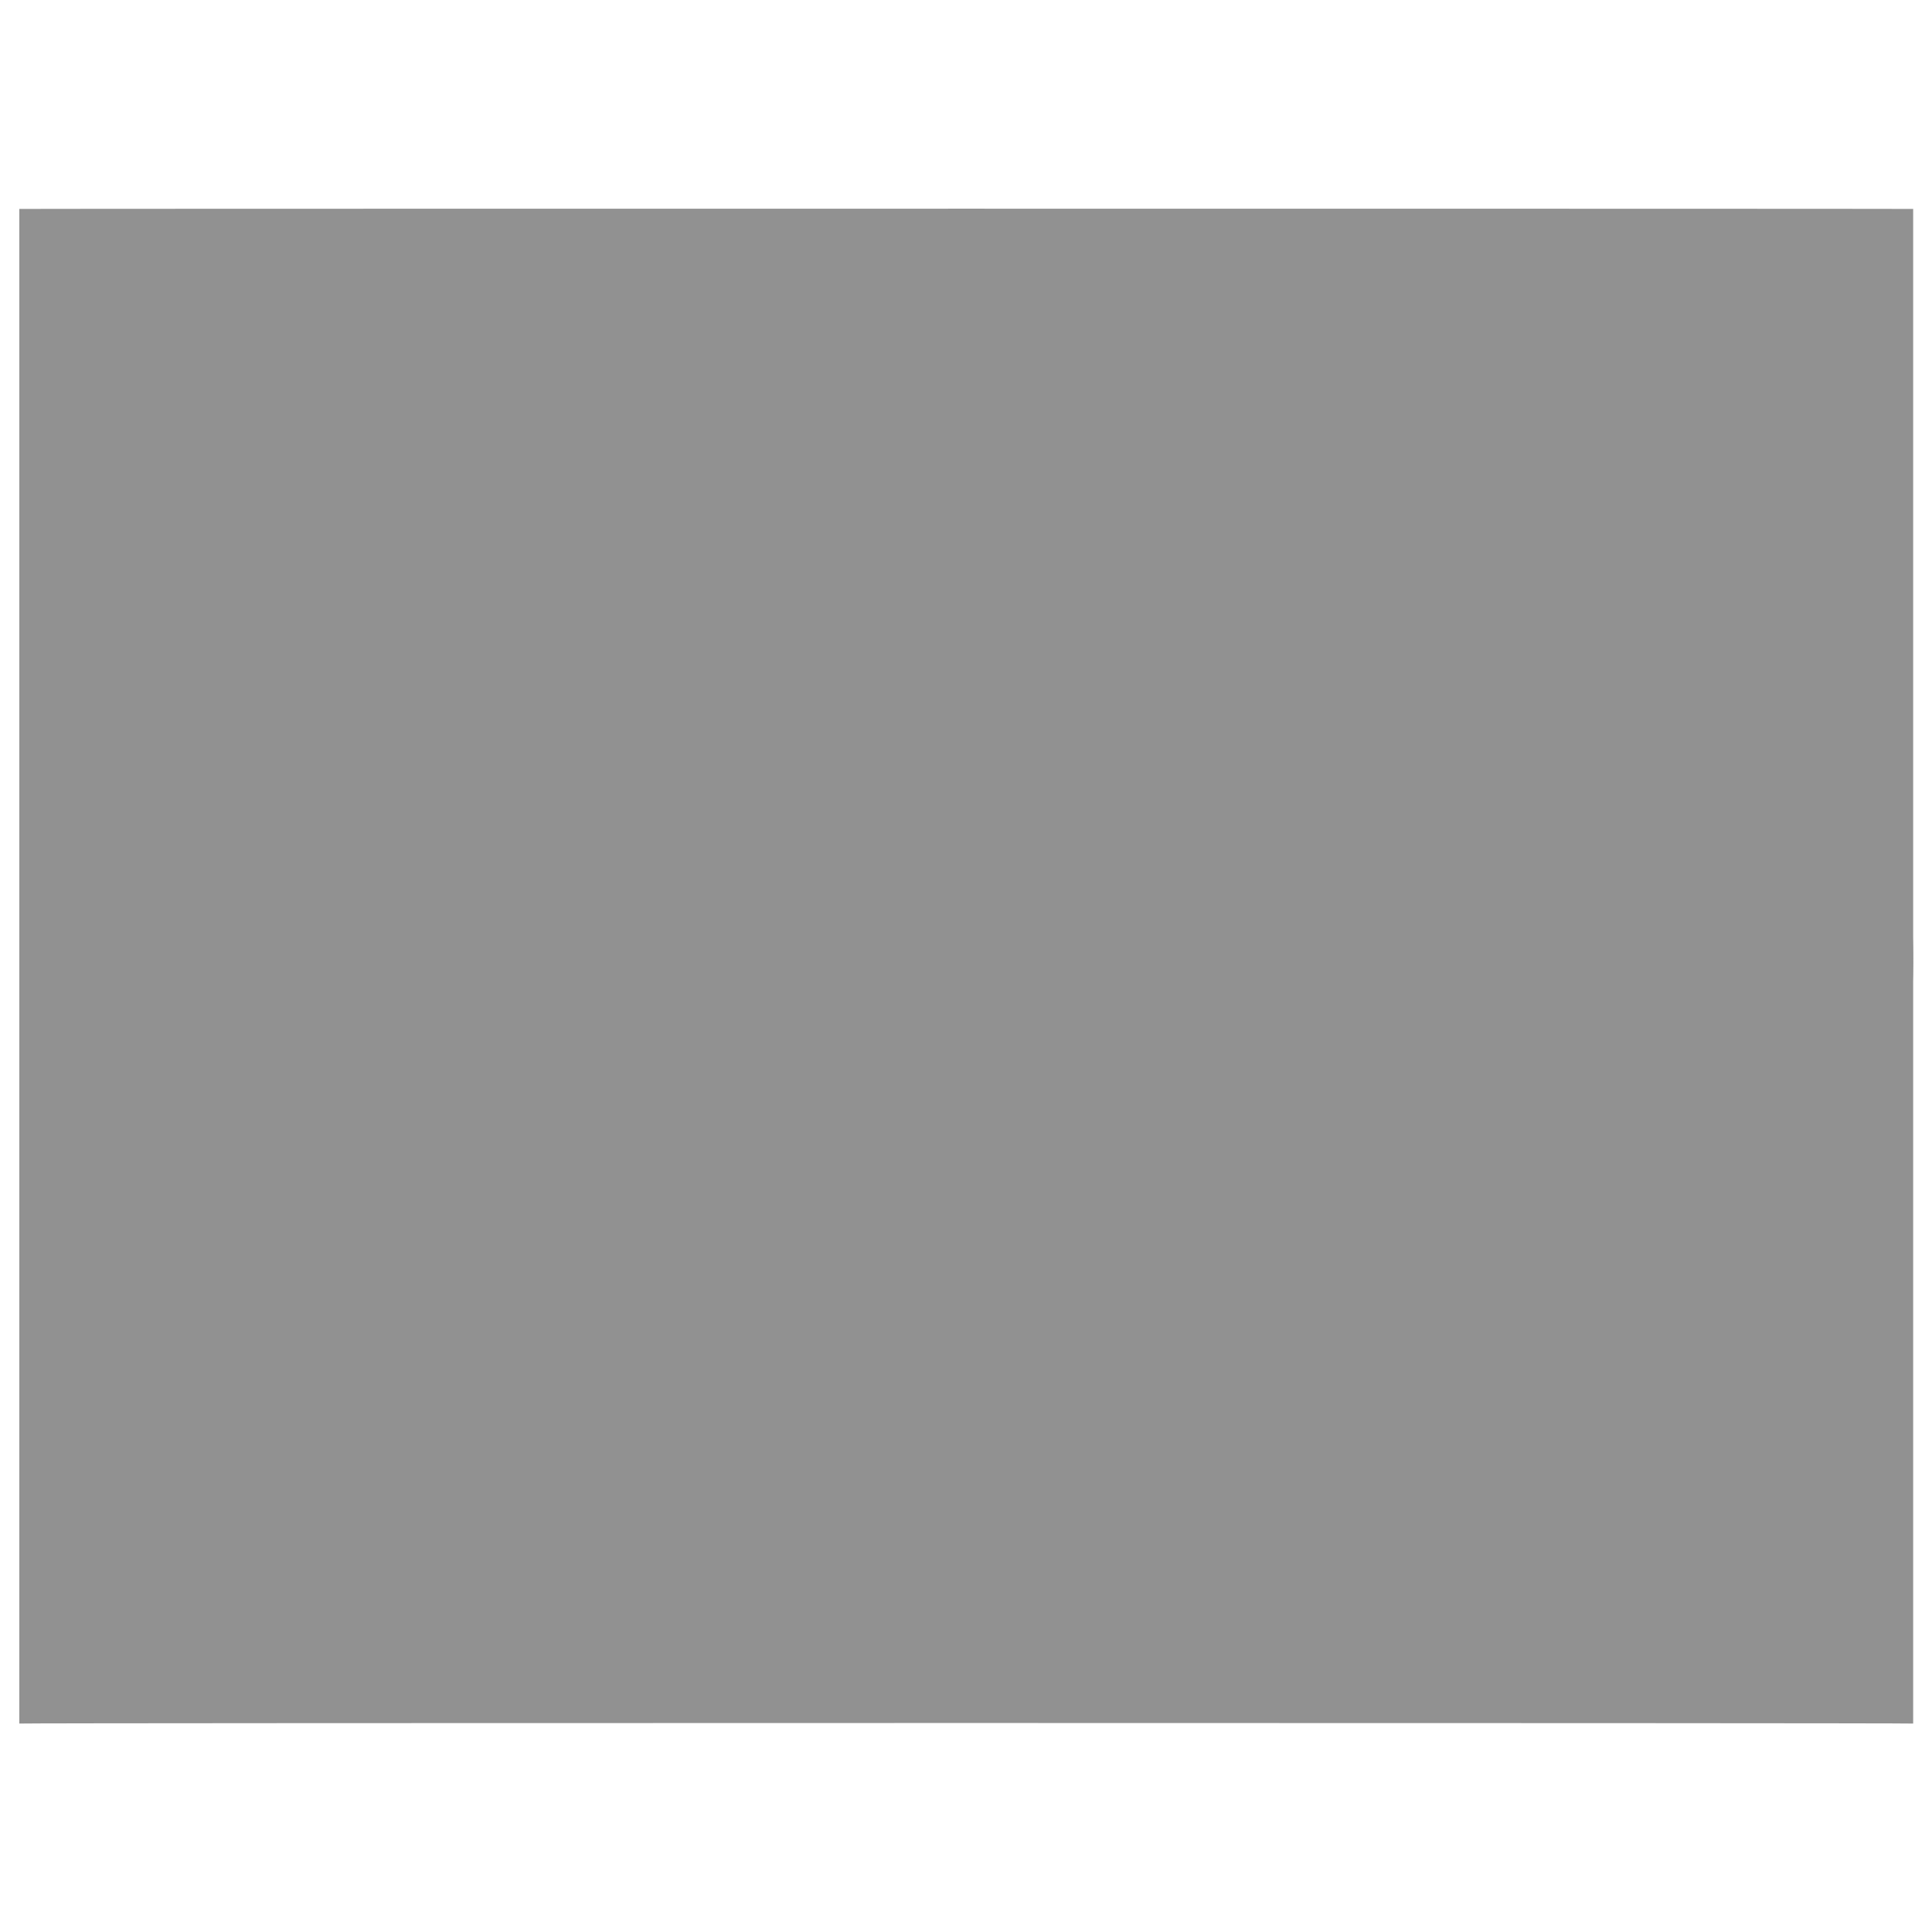
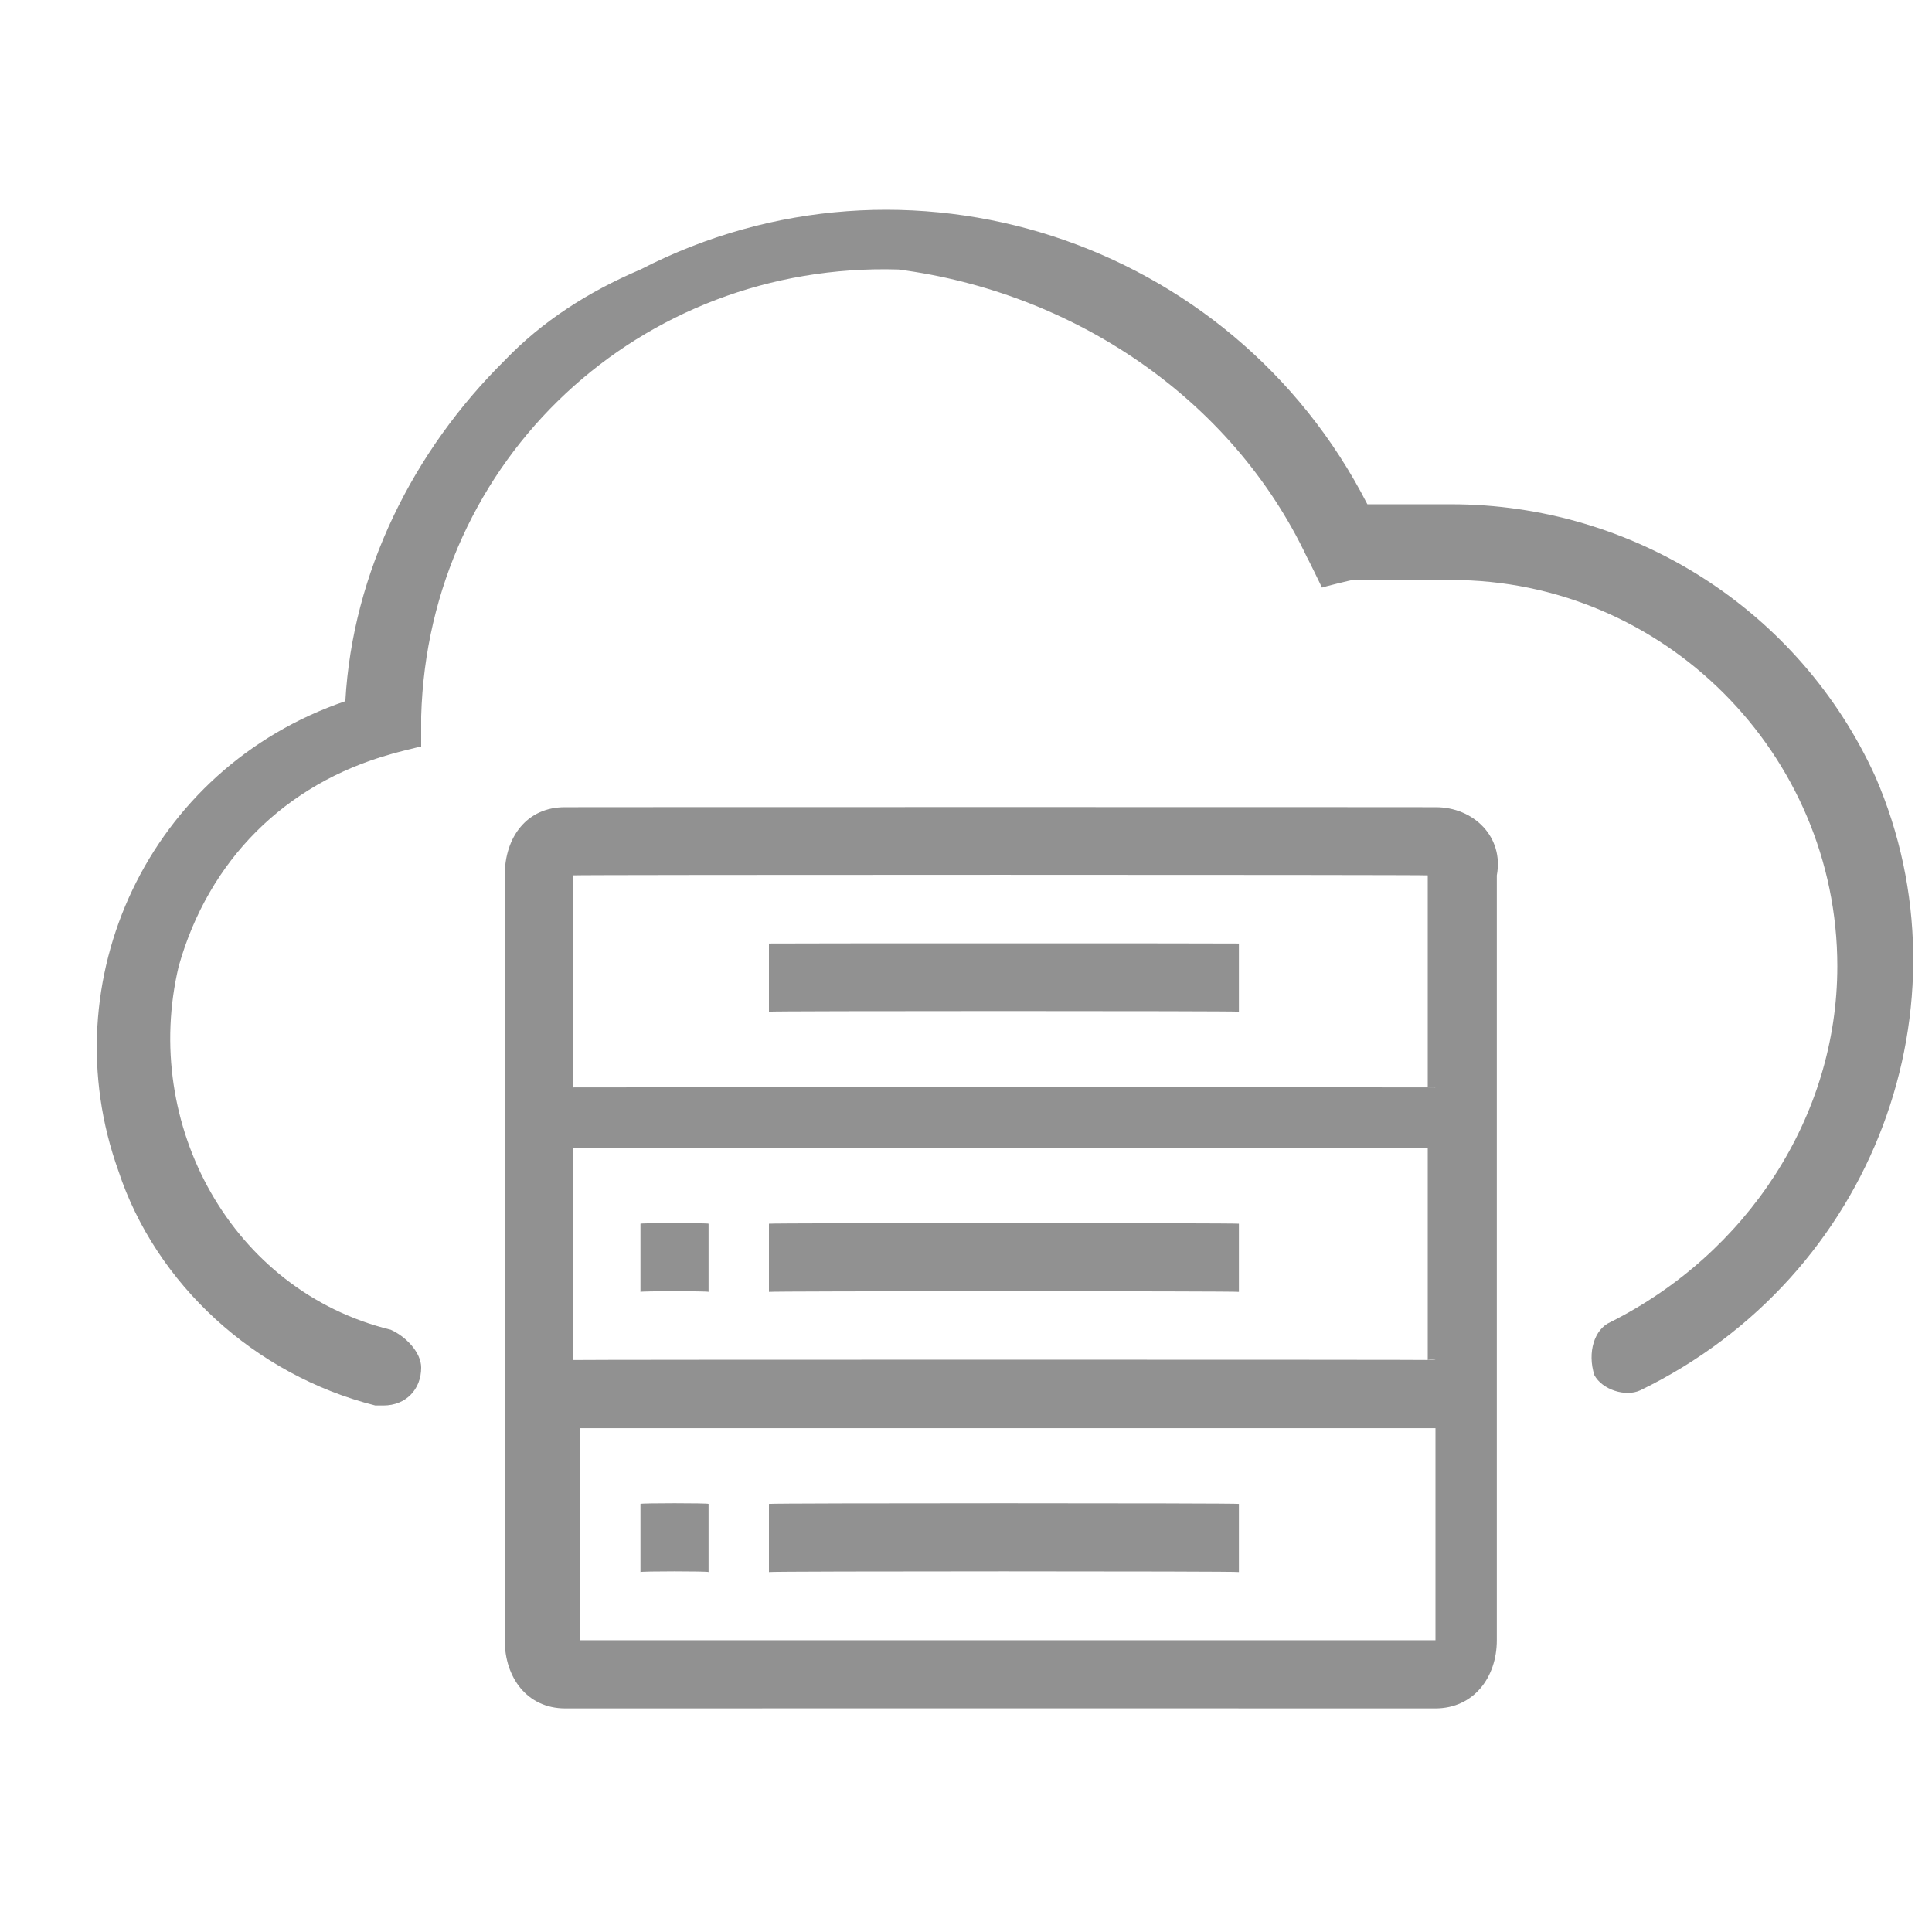
<svg xmlns="http://www.w3.org/2000/svg" version="1.1" width="100%" height="100%" id="svgWorkerArea" viewBox="0 0 400 400" style="background: white;">
  <defs id="defsdoc">
    <pattern id="patternBool" x="0" y="0" width="10" height="10" patternUnits="userSpaceOnUse" patternTransform="rotate(35)">
-       <circle cx="5" cy="5" r="4" style="stroke: none;fill: #ff000070;" />
-     </pattern>
+       </pattern>
  </defs>
  <g id="fileImp-551227898" class="cosito">
-     <path id="SVGID_1_" fill="#91919144" class="grouped" d="M4 43.254C4 43.189 396.1 43.189 396.1 43.254 396.1 43.189 396.1 356.689 396.1 356.844 396.1 356.689 4 356.689 4 356.844 4 356.689 4 43.189 4 43.254 4 43.189 4 43.189 4 43.254" />
-     <path id="pathImp-818792871" fill="#91919144" class="grouped" d="M146.7 253.359C146.7 253.189 132.6 253.189 132.6 253.359 132.6 253.189 132.6 267.289 132.6 267.471 132.6 267.289 146.7 267.289 146.7 267.471 146.7 267.289 146.7 253.189 146.7 253.359 146.7 253.189 146.7 253.189 146.7 253.359M256.5 209.457C256.5 209.289 256.5 195.289 256.5 195.345 256.5 195.289 159.2 195.289 159.2 195.345 159.2 195.289 159.2 209.289 159.2 209.457 159.2 209.289 256.5 209.289 256.5 209.457 256.5 209.289 256.5 209.289 256.5 209.457M146.7 195.345C146.7 195.289 132.6 195.289 132.6 195.345 132.6 195.289 132.6 209.289 132.6 209.457 132.6 209.289 146.7 209.289 146.7 209.457 146.7 209.289 146.7 195.289 146.7 195.345 146.7 195.289 146.7 195.289 146.7 195.345M297.2 225.136C297.2 225.089 118.6 225.089 118.6 225.136 118.6 225.089 118.6 181.089 118.6 181.233 118.6 181.089 295.6 181.089 295.6 181.233 295.6 181.089 295.6 225.089 295.6 225.136 295.6 225.089 297.2 225.089 297.2 225.136M297.2 281.582C297.2 281.489 118.6 281.489 118.6 281.582 118.6 281.489 118.6 237.589 118.6 237.68 118.6 237.589 295.6 237.589 295.6 237.68 295.6 237.589 295.6 281.489 295.6 281.582 295.6 281.489 297.2 281.489 297.2 281.582M297.2 339.596C297.2 339.589 120.1 339.589 120.1 339.596 120.1 339.589 120.1 295.689 120.1 295.694 120.1 295.689 297.2 295.689 297.2 295.694 297.2 295.689 297.2 339.589 297.2 339.596 297.2 339.589 297.2 339.589 297.2 339.596M297.2 167.122C297.2 167.089 297.2 167.089 297.2 167.122 297.2 167.089 117 167.089 117 167.122 109.1 167.089 104.5 173.289 104.5 181.233 104.5 181.089 104.5 339.589 104.5 339.596 104.5 347.289 109.1 353.689 117 353.708 117 353.689 297.2 353.689 297.2 353.708 305.1 353.689 309.9 347.289 309.9 339.596 309.9 339.589 309.9 181.089 309.9 181.233 311.4 173.289 305.1 167.089 297.2 167.122 297.2 167.089 297.2 167.089 297.2 167.122M256.5 325.485C256.5 325.289 256.5 311.189 256.5 311.373 256.5 311.189 159.2 311.189 159.2 311.373 159.2 311.189 159.2 325.289 159.2 325.485 159.2 325.289 256.5 325.289 256.5 325.485 256.5 325.289 256.5 325.289 256.5 325.485M146.7 311.373C146.7 311.189 132.6 311.189 132.6 311.373 132.6 311.189 132.6 325.289 132.6 325.485 132.6 325.289 146.7 325.289 146.7 325.485 146.7 325.289 146.7 311.189 146.7 311.373 146.7 311.189 146.7 311.189 146.7 311.373M256.5 267.471C256.5 267.289 256.5 253.189 256.5 253.359 256.5 253.189 159.2 253.189 159.2 253.359 159.2 253.189 159.2 267.289 159.2 267.471 159.2 267.289 256.5 267.289 256.5 267.471 256.5 267.289 256.5 267.289 256.5 267.471M388.3 160.85C372.6 126.289 338.1 104.389 300.4 104.404 300.4 104.389 291 104.389 291 104.404 287.9 104.389 286.2 104.389 283.1 104.404 255 49.489 187.6 27.489 132.6 55.797 121.6 60.489 112.2 66.589 104.5 74.613 85.5 93.389 73 118.489 71.5 145.171 30.7 159.089 10.4 203.089 24.5 242.383 32.2 265.789 52.7 284.689 77.7 290.99 77.7 290.989 79.4 290.989 79.4 290.99 84 290.989 87.2 287.689 87.2 283.15 87.2 279.989 84 276.689 80.9 275.31 48 267.289 29.2 232.789 37 200.049 43.2 178.089 59 162.289 80.9 156.146 80.9 156.089 87.2 154.489 87.2 154.578 87.2 154.489 87.2 148.289 87.2 148.306 88.7 94.989 132.6 54.189 186 55.797 222.1 60.489 255 82.389 270.6 115.379 270.6 115.289 273.7 121.589 273.7 121.651 273.7 121.589 280.1 119.989 280.1 120.083 283.1 119.989 287.9 119.989 291 120.083 291 119.989 300.4 119.989 300.4 120.083 344.4 119.989 380.4 156.089 380.4 200.049 380.4 231.289 361.6 259.589 333.4 273.743 330.1 275.189 328.6 279.989 330.1 284.718 331.7 287.689 336.5 289.289 339.6 287.854 388.3 264.189 408.6 207.789 388.3 160.85 388.3 160.789 388.3 160.789 388.3 160.85" />
+     <path id="pathImp-818792871" fill="#91919144" class="grouped" d="M146.7 253.359C146.7 253.189 132.6 253.189 132.6 253.359 132.6 253.189 132.6 267.289 132.6 267.471 132.6 267.289 146.7 267.289 146.7 267.471 146.7 267.289 146.7 253.189 146.7 253.359 146.7 253.189 146.7 253.189 146.7 253.359M256.5 209.457C256.5 209.289 256.5 195.289 256.5 195.345 256.5 195.289 159.2 195.289 159.2 195.345 159.2 195.289 159.2 209.289 159.2 209.457 159.2 209.289 256.5 209.289 256.5 209.457 256.5 209.289 256.5 209.289 256.5 209.457M146.7 195.345M297.2 225.136C297.2 225.089 118.6 225.089 118.6 225.136 118.6 225.089 118.6 181.089 118.6 181.233 118.6 181.089 295.6 181.089 295.6 181.233 295.6 181.089 295.6 225.089 295.6 225.136 295.6 225.089 297.2 225.089 297.2 225.136M297.2 281.582C297.2 281.489 118.6 281.489 118.6 281.582 118.6 281.489 118.6 237.589 118.6 237.68 118.6 237.589 295.6 237.589 295.6 237.68 295.6 237.589 295.6 281.489 295.6 281.582 295.6 281.489 297.2 281.489 297.2 281.582M297.2 339.596C297.2 339.589 120.1 339.589 120.1 339.596 120.1 339.589 120.1 295.689 120.1 295.694 120.1 295.689 297.2 295.689 297.2 295.694 297.2 295.689 297.2 339.589 297.2 339.596 297.2 339.589 297.2 339.589 297.2 339.596M297.2 167.122C297.2 167.089 297.2 167.089 297.2 167.122 297.2 167.089 117 167.089 117 167.122 109.1 167.089 104.5 173.289 104.5 181.233 104.5 181.089 104.5 339.589 104.5 339.596 104.5 347.289 109.1 353.689 117 353.708 117 353.689 297.2 353.689 297.2 353.708 305.1 353.689 309.9 347.289 309.9 339.596 309.9 339.589 309.9 181.089 309.9 181.233 311.4 173.289 305.1 167.089 297.2 167.122 297.2 167.089 297.2 167.089 297.2 167.122M256.5 325.485C256.5 325.289 256.5 311.189 256.5 311.373 256.5 311.189 159.2 311.189 159.2 311.373 159.2 311.189 159.2 325.289 159.2 325.485 159.2 325.289 256.5 325.289 256.5 325.485 256.5 325.289 256.5 325.289 256.5 325.485M146.7 311.373C146.7 311.189 132.6 311.189 132.6 311.373 132.6 311.189 132.6 325.289 132.6 325.485 132.6 325.289 146.7 325.289 146.7 325.485 146.7 325.289 146.7 311.189 146.7 311.373 146.7 311.189 146.7 311.189 146.7 311.373M256.5 267.471C256.5 267.289 256.5 253.189 256.5 253.359 256.5 253.189 159.2 253.189 159.2 253.359 159.2 253.189 159.2 267.289 159.2 267.471 159.2 267.289 256.5 267.289 256.5 267.471 256.5 267.289 256.5 267.289 256.5 267.471M388.3 160.85C372.6 126.289 338.1 104.389 300.4 104.404 300.4 104.389 291 104.389 291 104.404 287.9 104.389 286.2 104.389 283.1 104.404 255 49.489 187.6 27.489 132.6 55.797 121.6 60.489 112.2 66.589 104.5 74.613 85.5 93.389 73 118.489 71.5 145.171 30.7 159.089 10.4 203.089 24.5 242.383 32.2 265.789 52.7 284.689 77.7 290.99 77.7 290.989 79.4 290.989 79.4 290.99 84 290.989 87.2 287.689 87.2 283.15 87.2 279.989 84 276.689 80.9 275.31 48 267.289 29.2 232.789 37 200.049 43.2 178.089 59 162.289 80.9 156.146 80.9 156.089 87.2 154.489 87.2 154.578 87.2 154.489 87.2 148.289 87.2 148.306 88.7 94.989 132.6 54.189 186 55.797 222.1 60.489 255 82.389 270.6 115.379 270.6 115.289 273.7 121.589 273.7 121.651 273.7 121.589 280.1 119.989 280.1 120.083 283.1 119.989 287.9 119.989 291 120.083 291 119.989 300.4 119.989 300.4 120.083 344.4 119.989 380.4 156.089 380.4 200.049 380.4 231.289 361.6 259.589 333.4 273.743 330.1 275.189 328.6 279.989 330.1 284.718 331.7 287.689 336.5 289.289 339.6 287.854 388.3 264.189 408.6 207.789 388.3 160.85 388.3 160.789 388.3 160.789 388.3 160.85" />
  </g>
</svg>